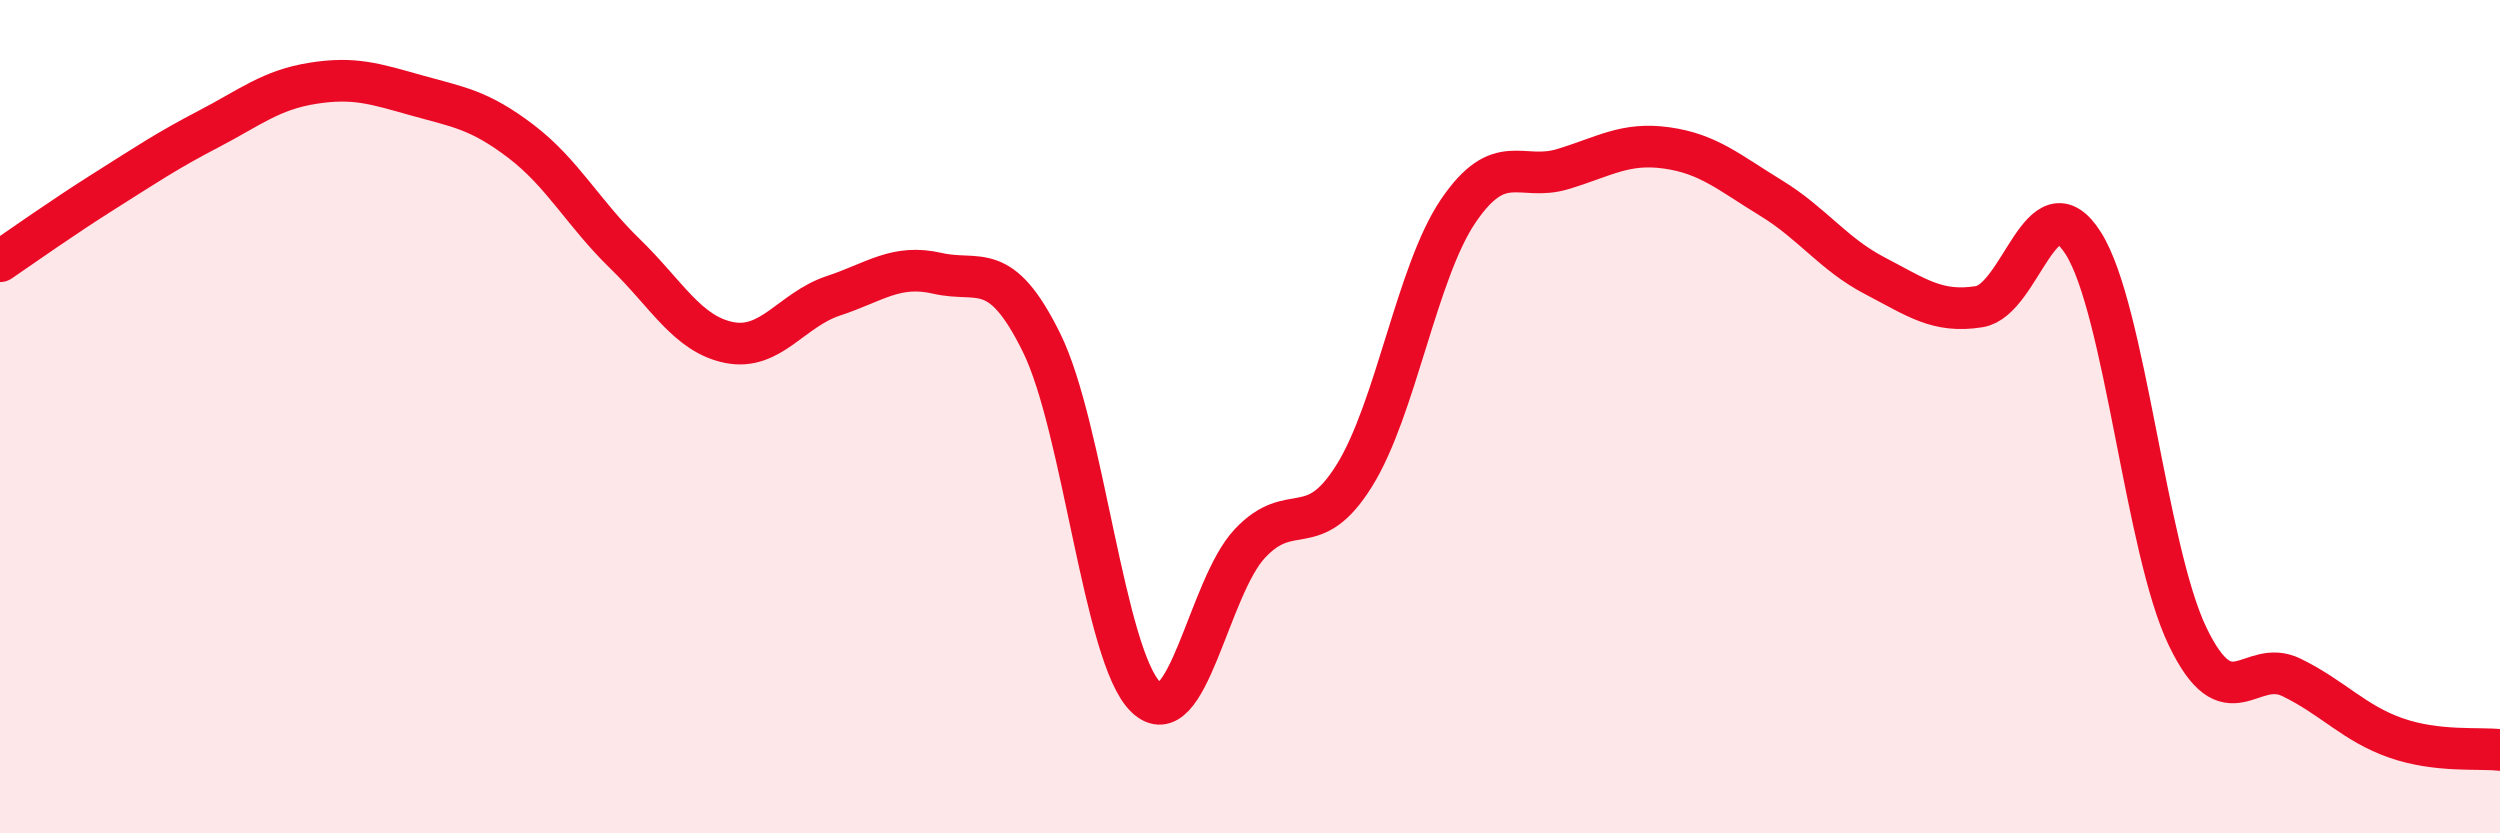
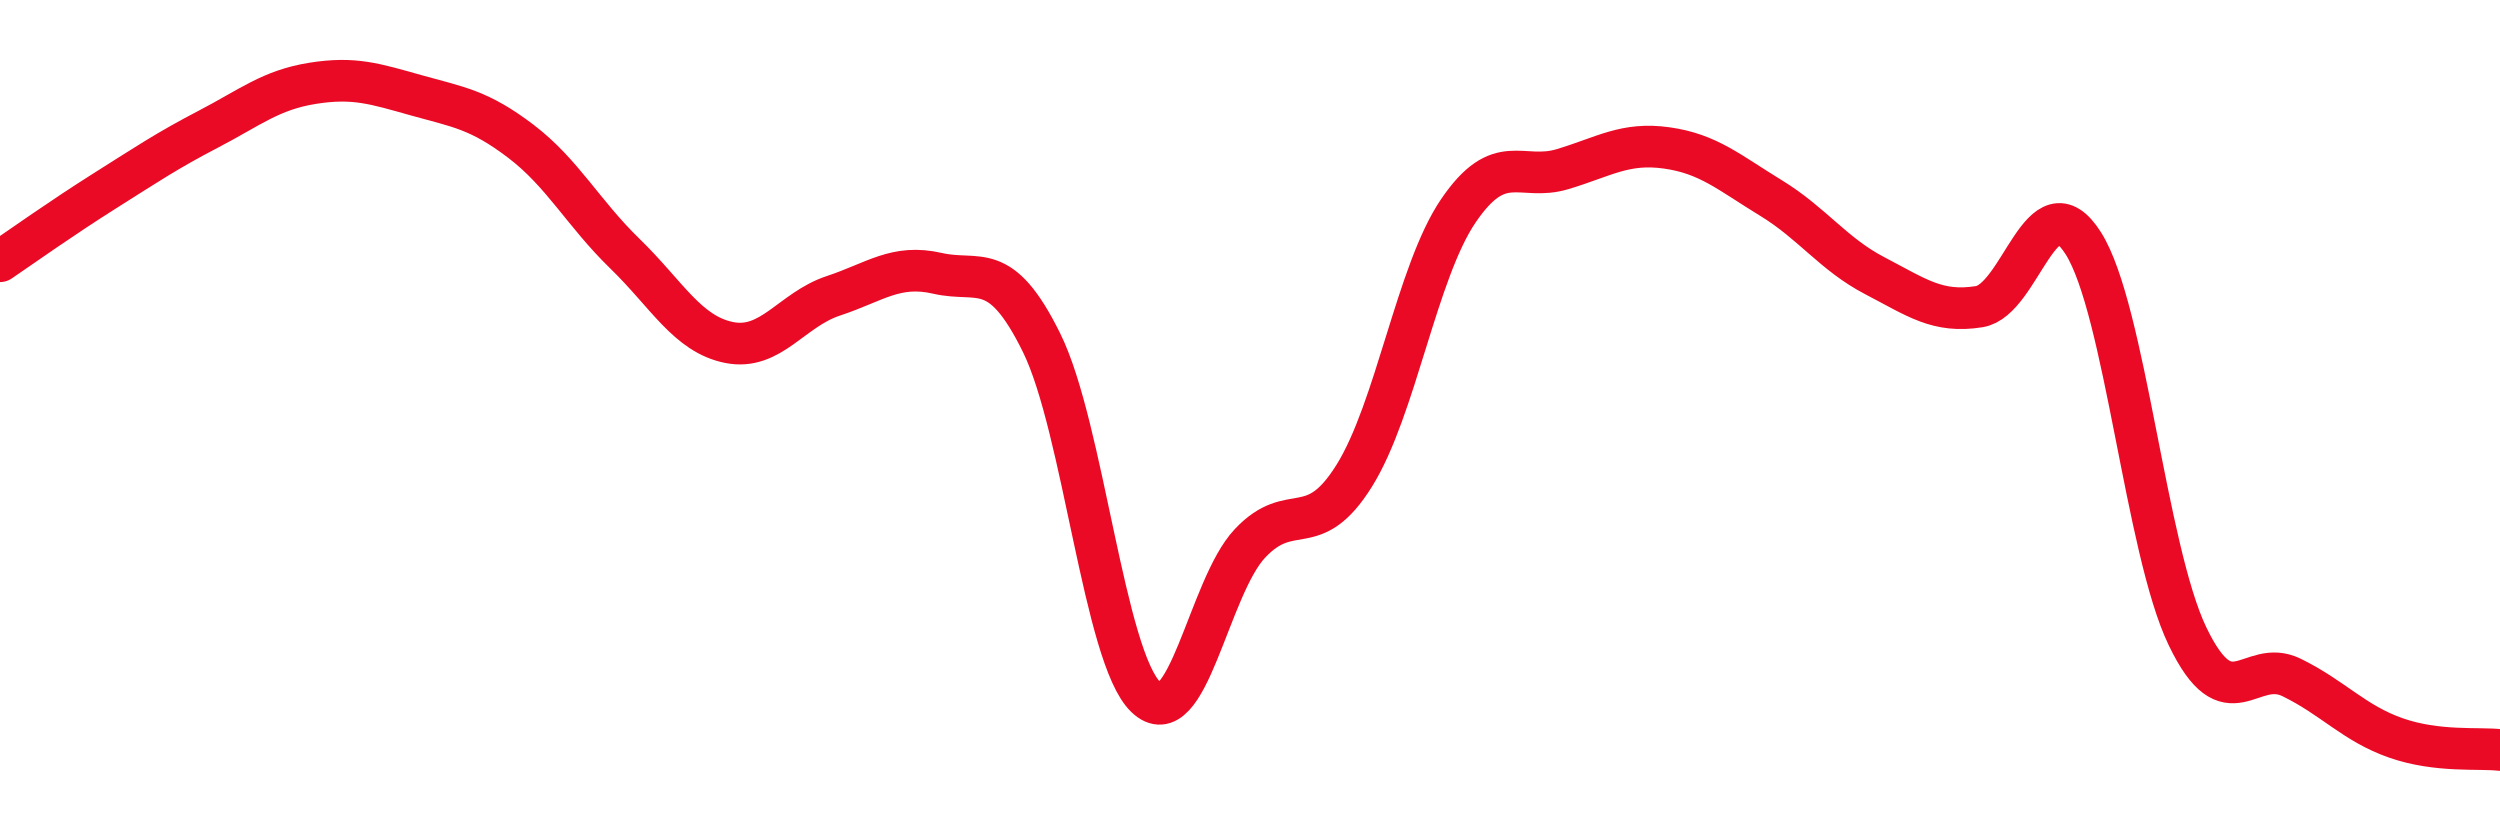
<svg xmlns="http://www.w3.org/2000/svg" width="60" height="20" viewBox="0 0 60 20">
-   <path d="M 0,6.27 C 0.5,5.93 1.5,5.22 2.5,4.59 C 3.5,3.96 4,3.62 5,3.1 C 6,2.58 6.5,2.16 7.5,2 C 8.5,1.84 9,2.01 10,2.29 C 11,2.57 11.5,2.63 12.5,3.39 C 13.5,4.15 14,5.12 15,6.09 C 16,7.06 16.5,8.02 17.5,8.22 C 18.5,8.42 19,7.43 20,7.1 C 21,6.77 21.5,6.33 22.5,6.56 C 23.5,6.79 24,6.2 25,8.23 C 26,10.26 26.5,15.77 27.5,16.73 C 28.5,17.69 29,14.1 30,13.04 C 31,11.98 31.5,13.02 32.5,11.42 C 33.5,9.82 34,6.53 35,5.06 C 36,3.59 36.5,4.36 37.5,4.06 C 38.5,3.76 39,3.41 40,3.55 C 41,3.69 41.5,4.14 42.5,4.75 C 43.5,5.36 44,6.1 45,6.62 C 46,7.14 46.5,7.52 47.5,7.36 C 48.5,7.2 49,4.26 50,5.84 C 51,7.42 51.5,13.19 52.5,15.27 C 53.5,17.35 54,15.77 55,16.26 C 56,16.75 56.5,17.36 57.5,17.71 C 58.5,18.06 59.5,17.94 60,18L60 20L0 20Z" fill="#EB0A25" opacity="0.1" stroke-linecap="round" stroke-linejoin="round" />
  <path d="M 0,6.27 C 0.5,5.93 1.5,5.22 2.5,4.59 C 3.5,3.96 4,3.62 5,3.1 C 6,2.58 6.5,2.16 7.5,2 C 8.5,1.84 9,2.01 10,2.29 C 11,2.57 11.5,2.63 12.5,3.39 C 13.5,4.15 14,5.12 15,6.09 C 16,7.06 16.5,8.02 17.5,8.22 C 18.5,8.42 19,7.43 20,7.1 C 21,6.77 21.5,6.33 22.5,6.56 C 23.5,6.79 24,6.2 25,8.23 C 26,10.26 26.5,15.77 27.5,16.73 C 28.5,17.69 29,14.1 30,13.04 C 31,11.98 31.5,13.02 32.5,11.42 C 33.5,9.82 34,6.53 35,5.06 C 36,3.59 36.5,4.36 37.5,4.06 C 38.5,3.76 39,3.41 40,3.55 C 41,3.69 41.5,4.14 42.5,4.75 C 43.5,5.36 44,6.1 45,6.62 C 46,7.14 46.5,7.52 47.5,7.36 C 48.5,7.2 49,4.26 50,5.84 C 51,7.42 51.5,13.19 52.5,15.27 C 53.5,17.35 54,15.77 55,16.26 C 56,16.75 56.5,17.36 57.5,17.71 C 58.5,18.06 59.5,17.94 60,18" stroke="#EB0A25" stroke-width="1" fill="none" stroke-linecap="round" stroke-linejoin="round" />
</svg>